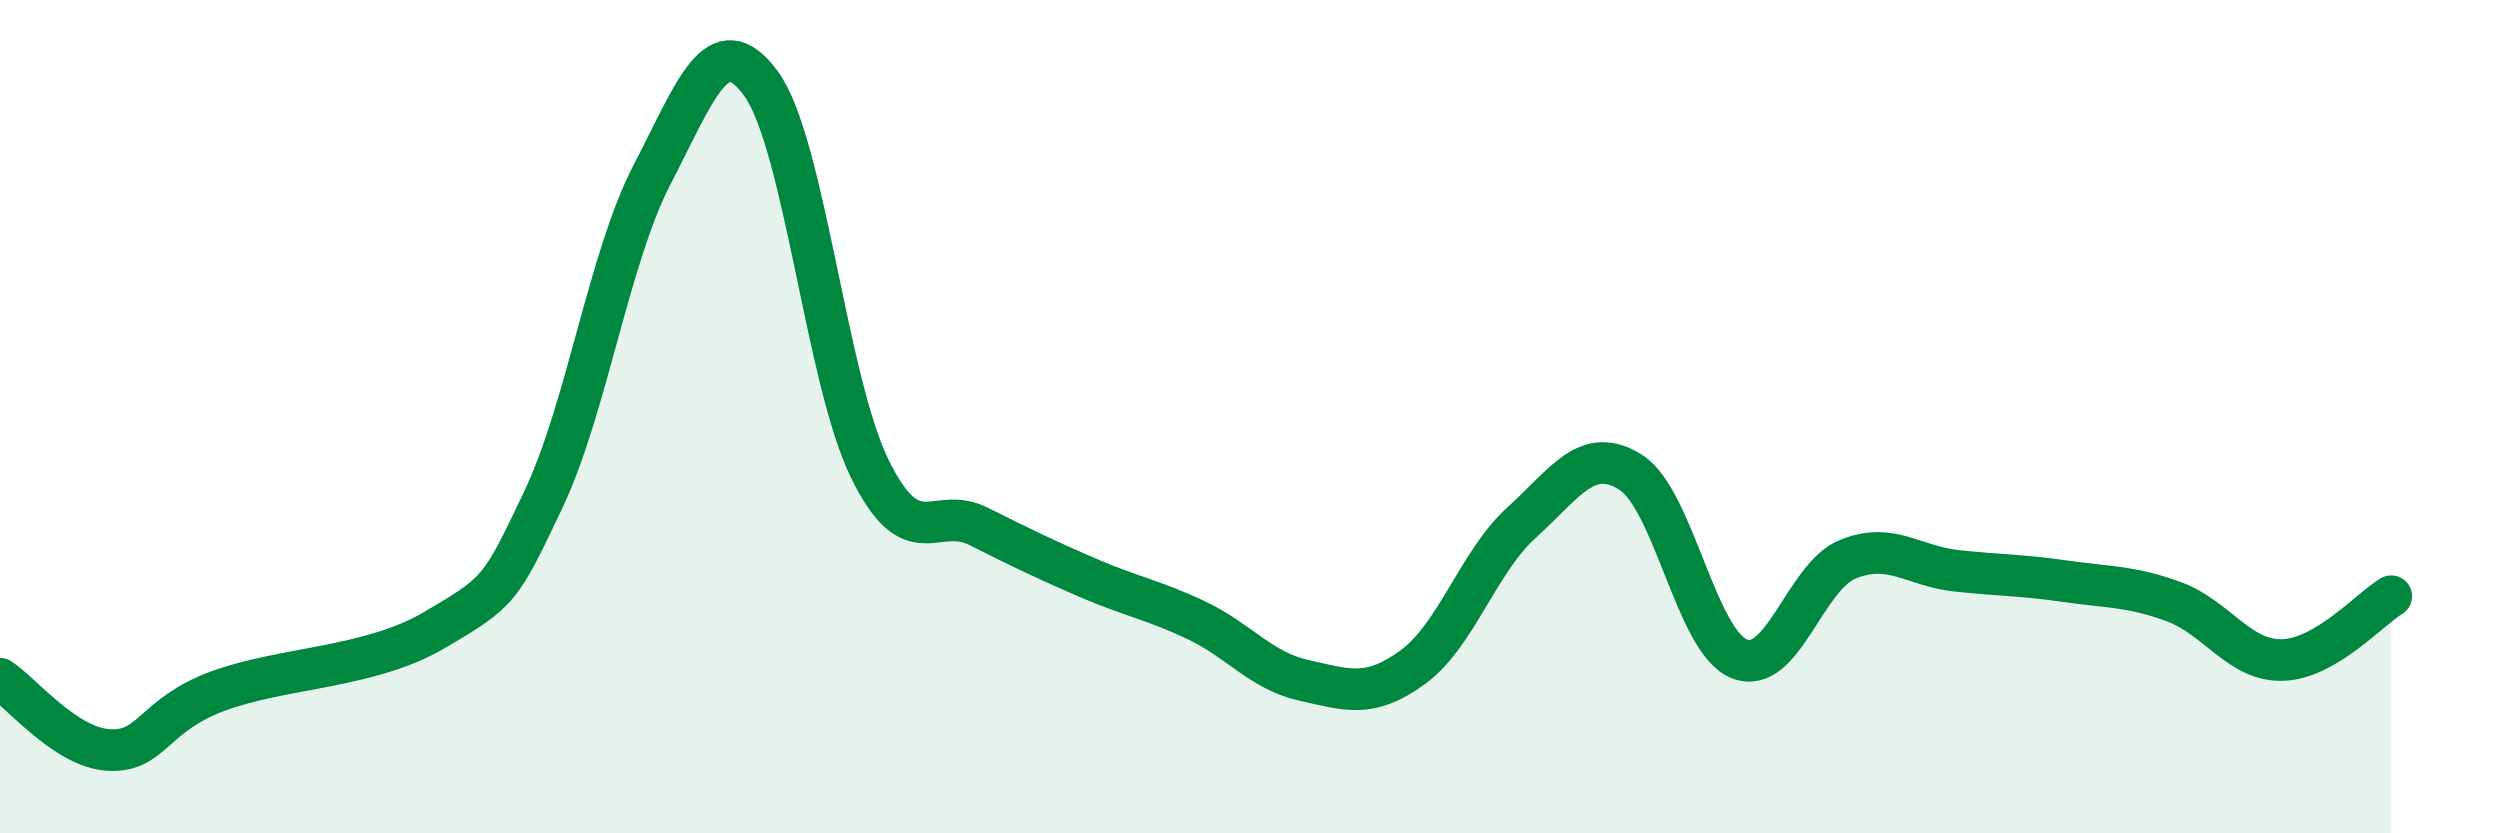
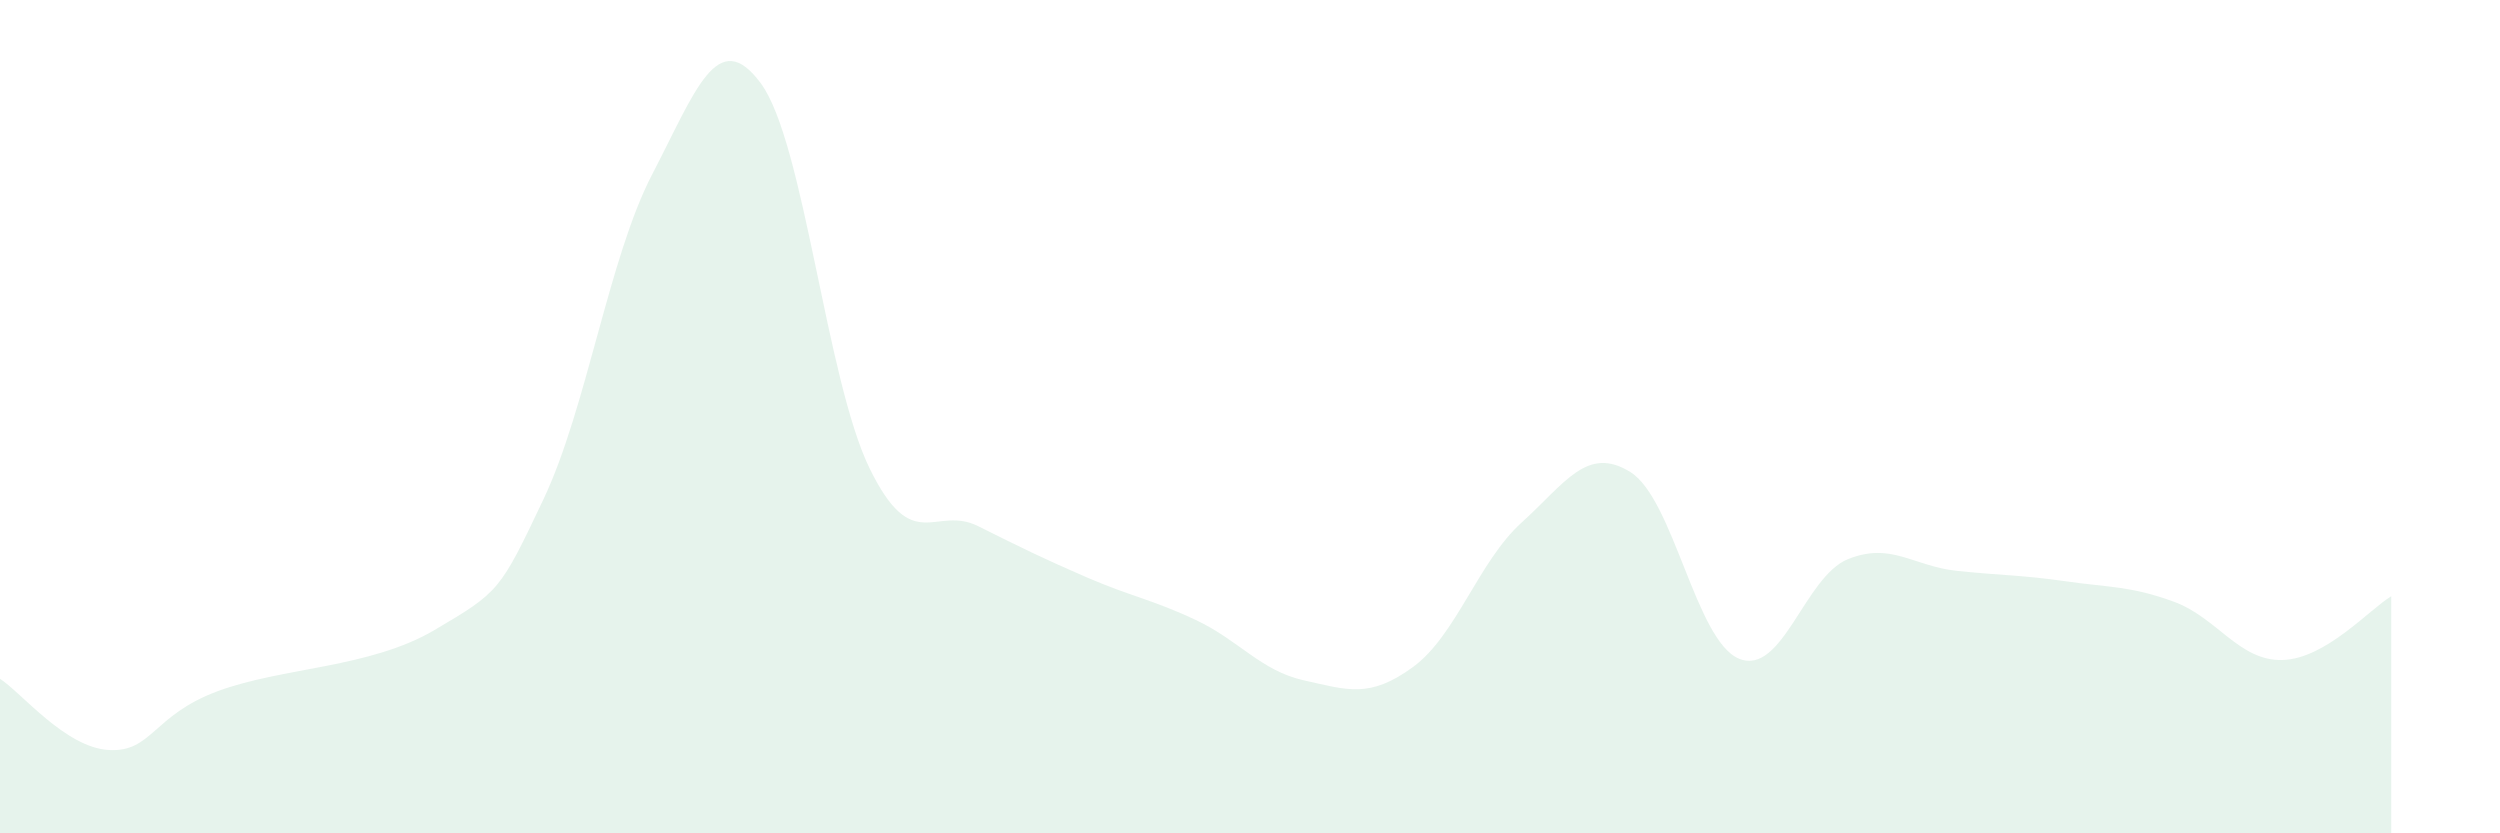
<svg xmlns="http://www.w3.org/2000/svg" width="60" height="20" viewBox="0 0 60 20">
  <path d="M 0,16.29 C 0.52,16.63 1.57,17.94 2.61,18 C 3.65,18.06 3.66,17.17 5.22,16.59 C 6.78,16.01 8.87,16.04 10.43,15.12 C 11.99,14.2 12,14.18 13.04,11.99 C 14.08,9.8 14.61,6.19 15.65,4.19 C 16.69,2.19 17.22,0.59 18.26,2 C 19.3,3.41 19.83,9.11 20.87,11.24 C 21.91,13.37 22.44,12.11 23.48,12.63 C 24.52,13.15 25.05,13.41 26.09,13.86 C 27.13,14.31 27.66,14.39 28.7,14.88 C 29.74,15.37 30.26,16.1 31.3,16.33 C 32.34,16.56 32.87,16.77 33.91,16.01 C 34.95,15.25 35.48,13.48 36.52,12.54 C 37.56,11.6 38.09,10.68 39.13,11.33 C 40.17,11.98 40.7,15.39 41.74,15.81 C 42.78,16.23 43.31,13.84 44.35,13.42 C 45.39,13 45.92,13.59 46.96,13.7 C 48,13.81 48.53,13.8 49.57,13.95 C 50.61,14.1 51.13,14.06 52.17,14.44 C 53.21,14.82 53.74,15.87 54.78,15.84 C 55.82,15.81 56.87,14.62 57.39,14.31L57.39 20L0 20Z" fill="#008740" opacity="0.1" stroke-linecap="round" stroke-linejoin="round" />
-   <path d="M 0,16.29 C 0.52,16.63 1.57,17.94 2.61,18 C 3.65,18.06 3.66,17.17 5.22,16.59 C 6.78,16.01 8.87,16.04 10.43,15.12 C 11.99,14.2 12,14.18 13.04,11.99 C 14.08,9.8 14.61,6.19 15.65,4.19 C 16.69,2.19 17.22,0.59 18.26,2 C 19.3,3.41 19.83,9.11 20.87,11.24 C 21.91,13.37 22.44,12.11 23.48,12.63 C 24.52,13.15 25.05,13.41 26.09,13.86 C 27.13,14.31 27.66,14.39 28.7,14.88 C 29.74,15.37 30.26,16.1 31.3,16.33 C 32.34,16.56 32.87,16.77 33.91,16.01 C 34.95,15.25 35.48,13.48 36.52,12.54 C 37.56,11.6 38.09,10.68 39.13,11.33 C 40.17,11.98 40.7,15.39 41.74,15.81 C 42.78,16.23 43.31,13.84 44.35,13.42 C 45.39,13 45.92,13.59 46.96,13.7 C 48,13.81 48.53,13.8 49.57,13.95 C 50.61,14.1 51.13,14.06 52.17,14.44 C 53.21,14.82 53.74,15.87 54.78,15.84 C 55.82,15.81 56.87,14.62 57.39,14.31" stroke="#008740" stroke-width="1" fill="none" stroke-linecap="round" stroke-linejoin="round" />
</svg>